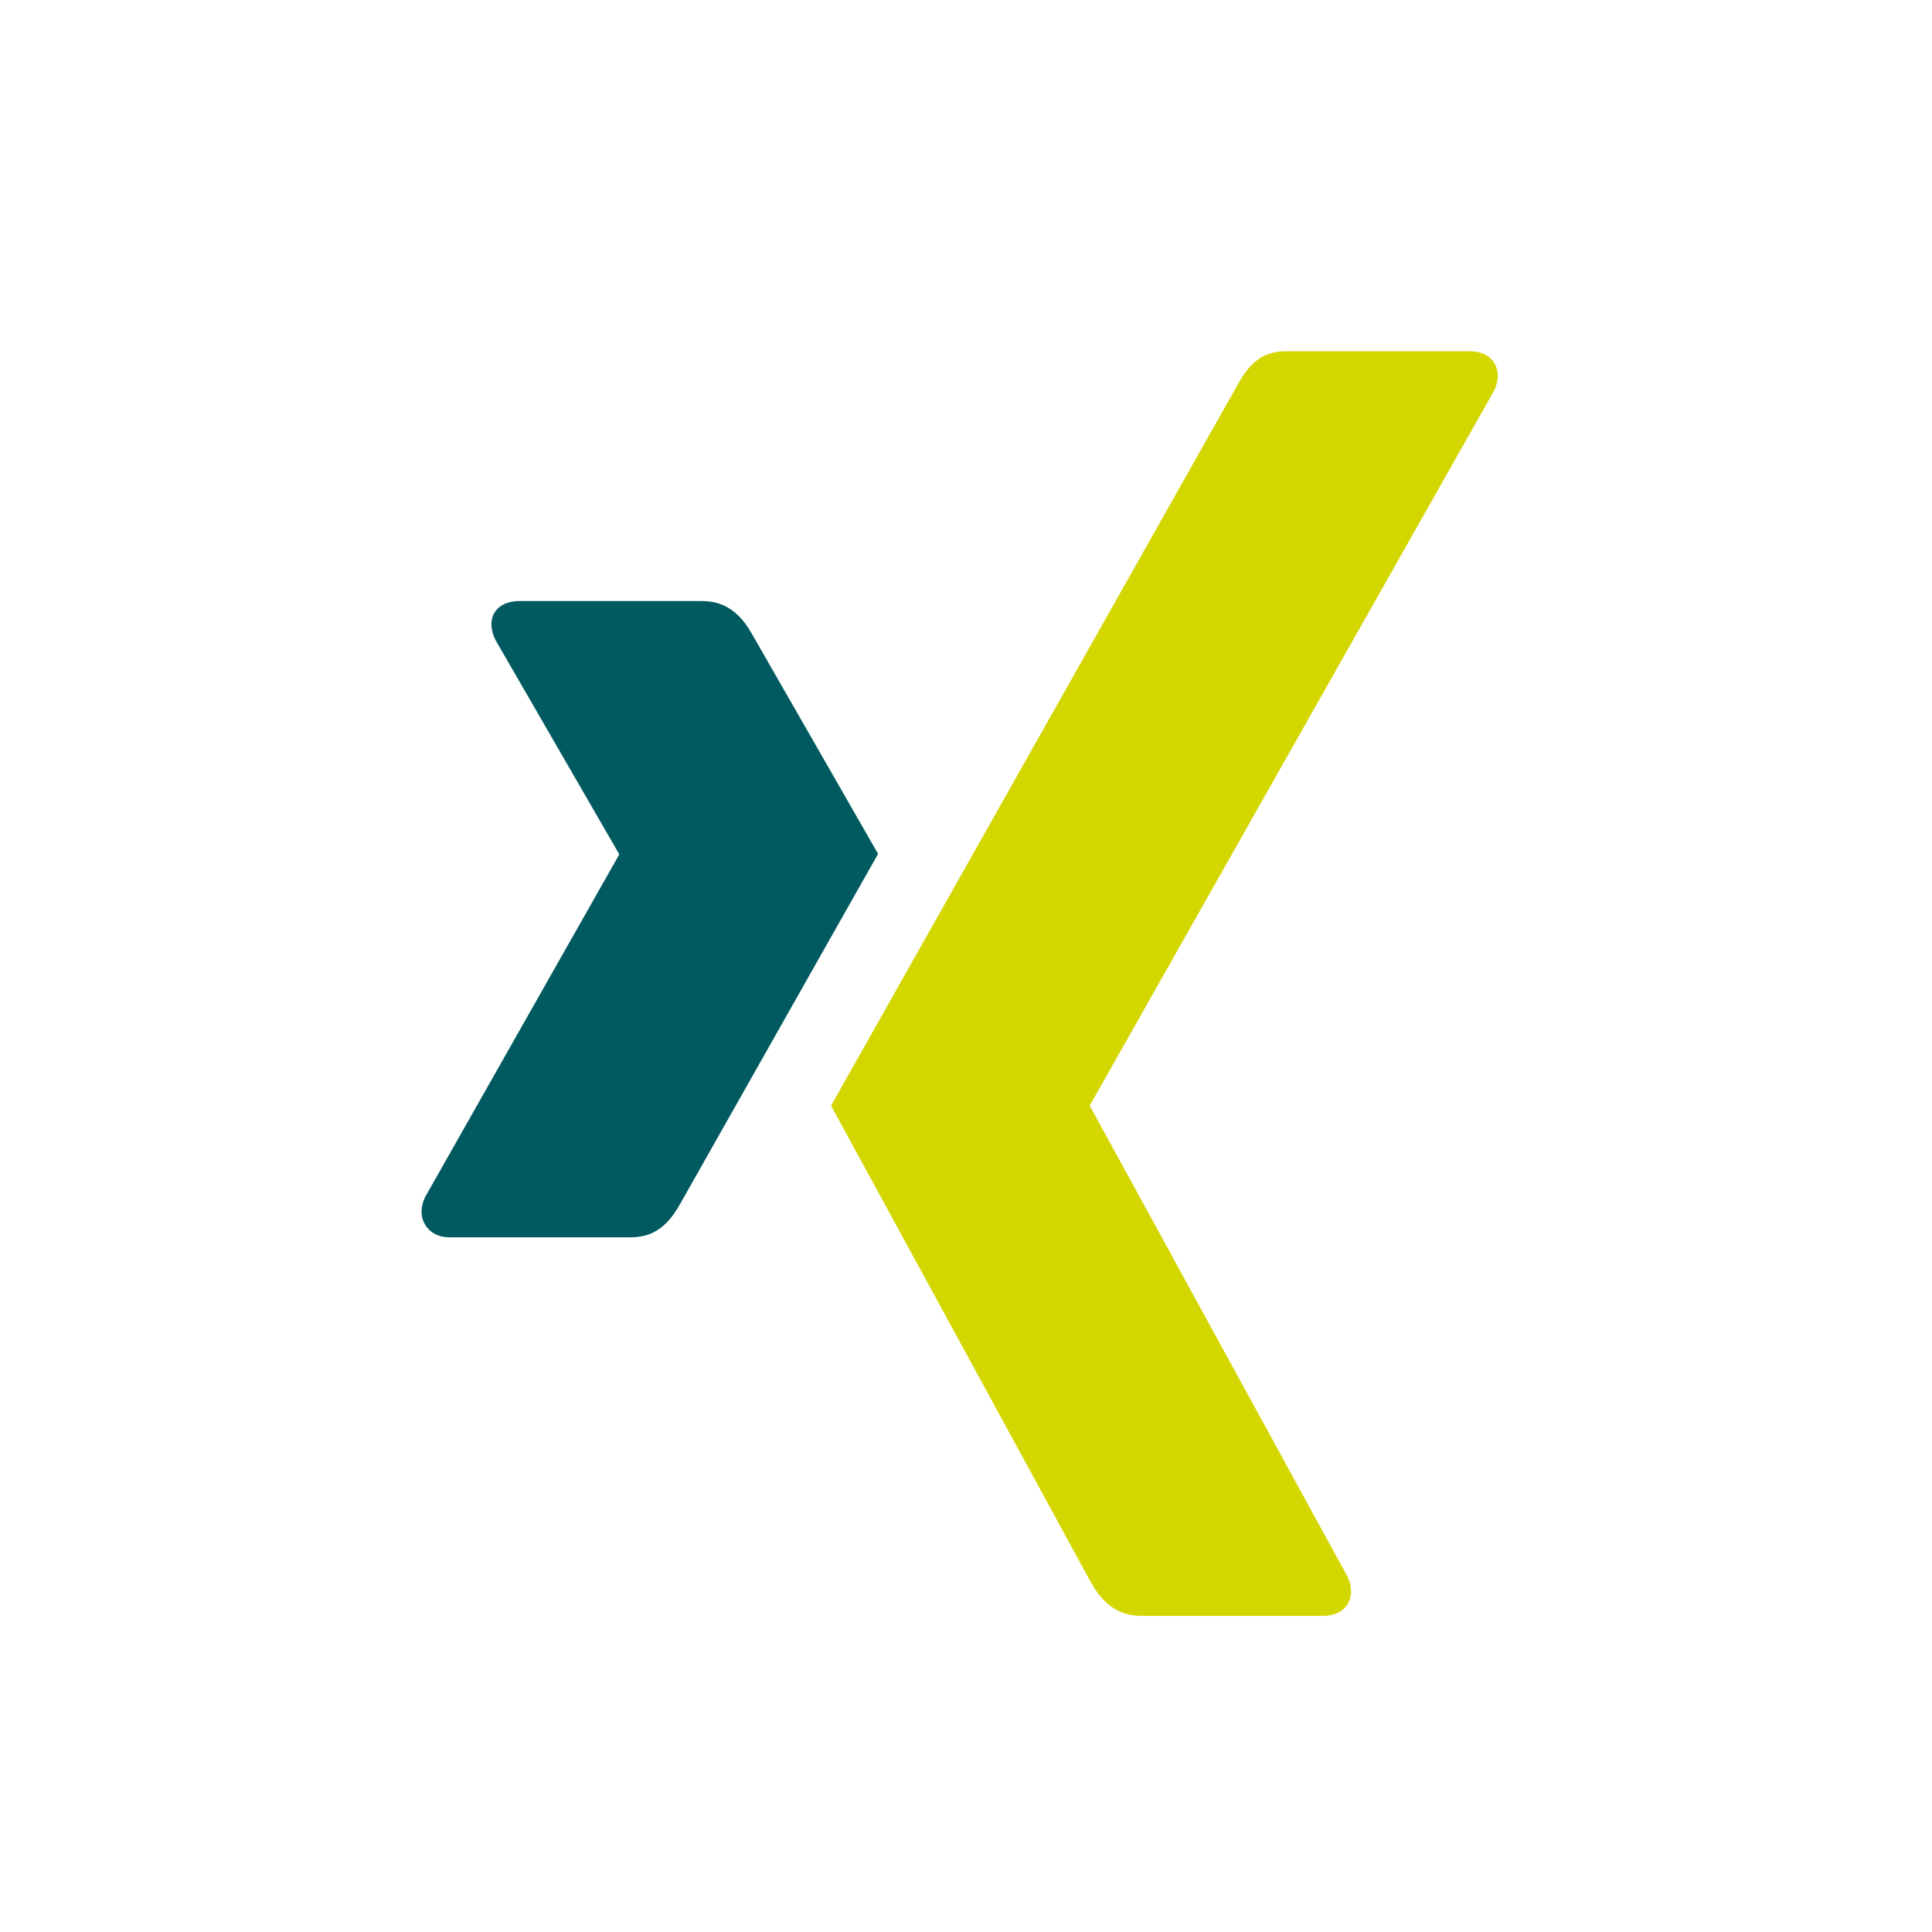
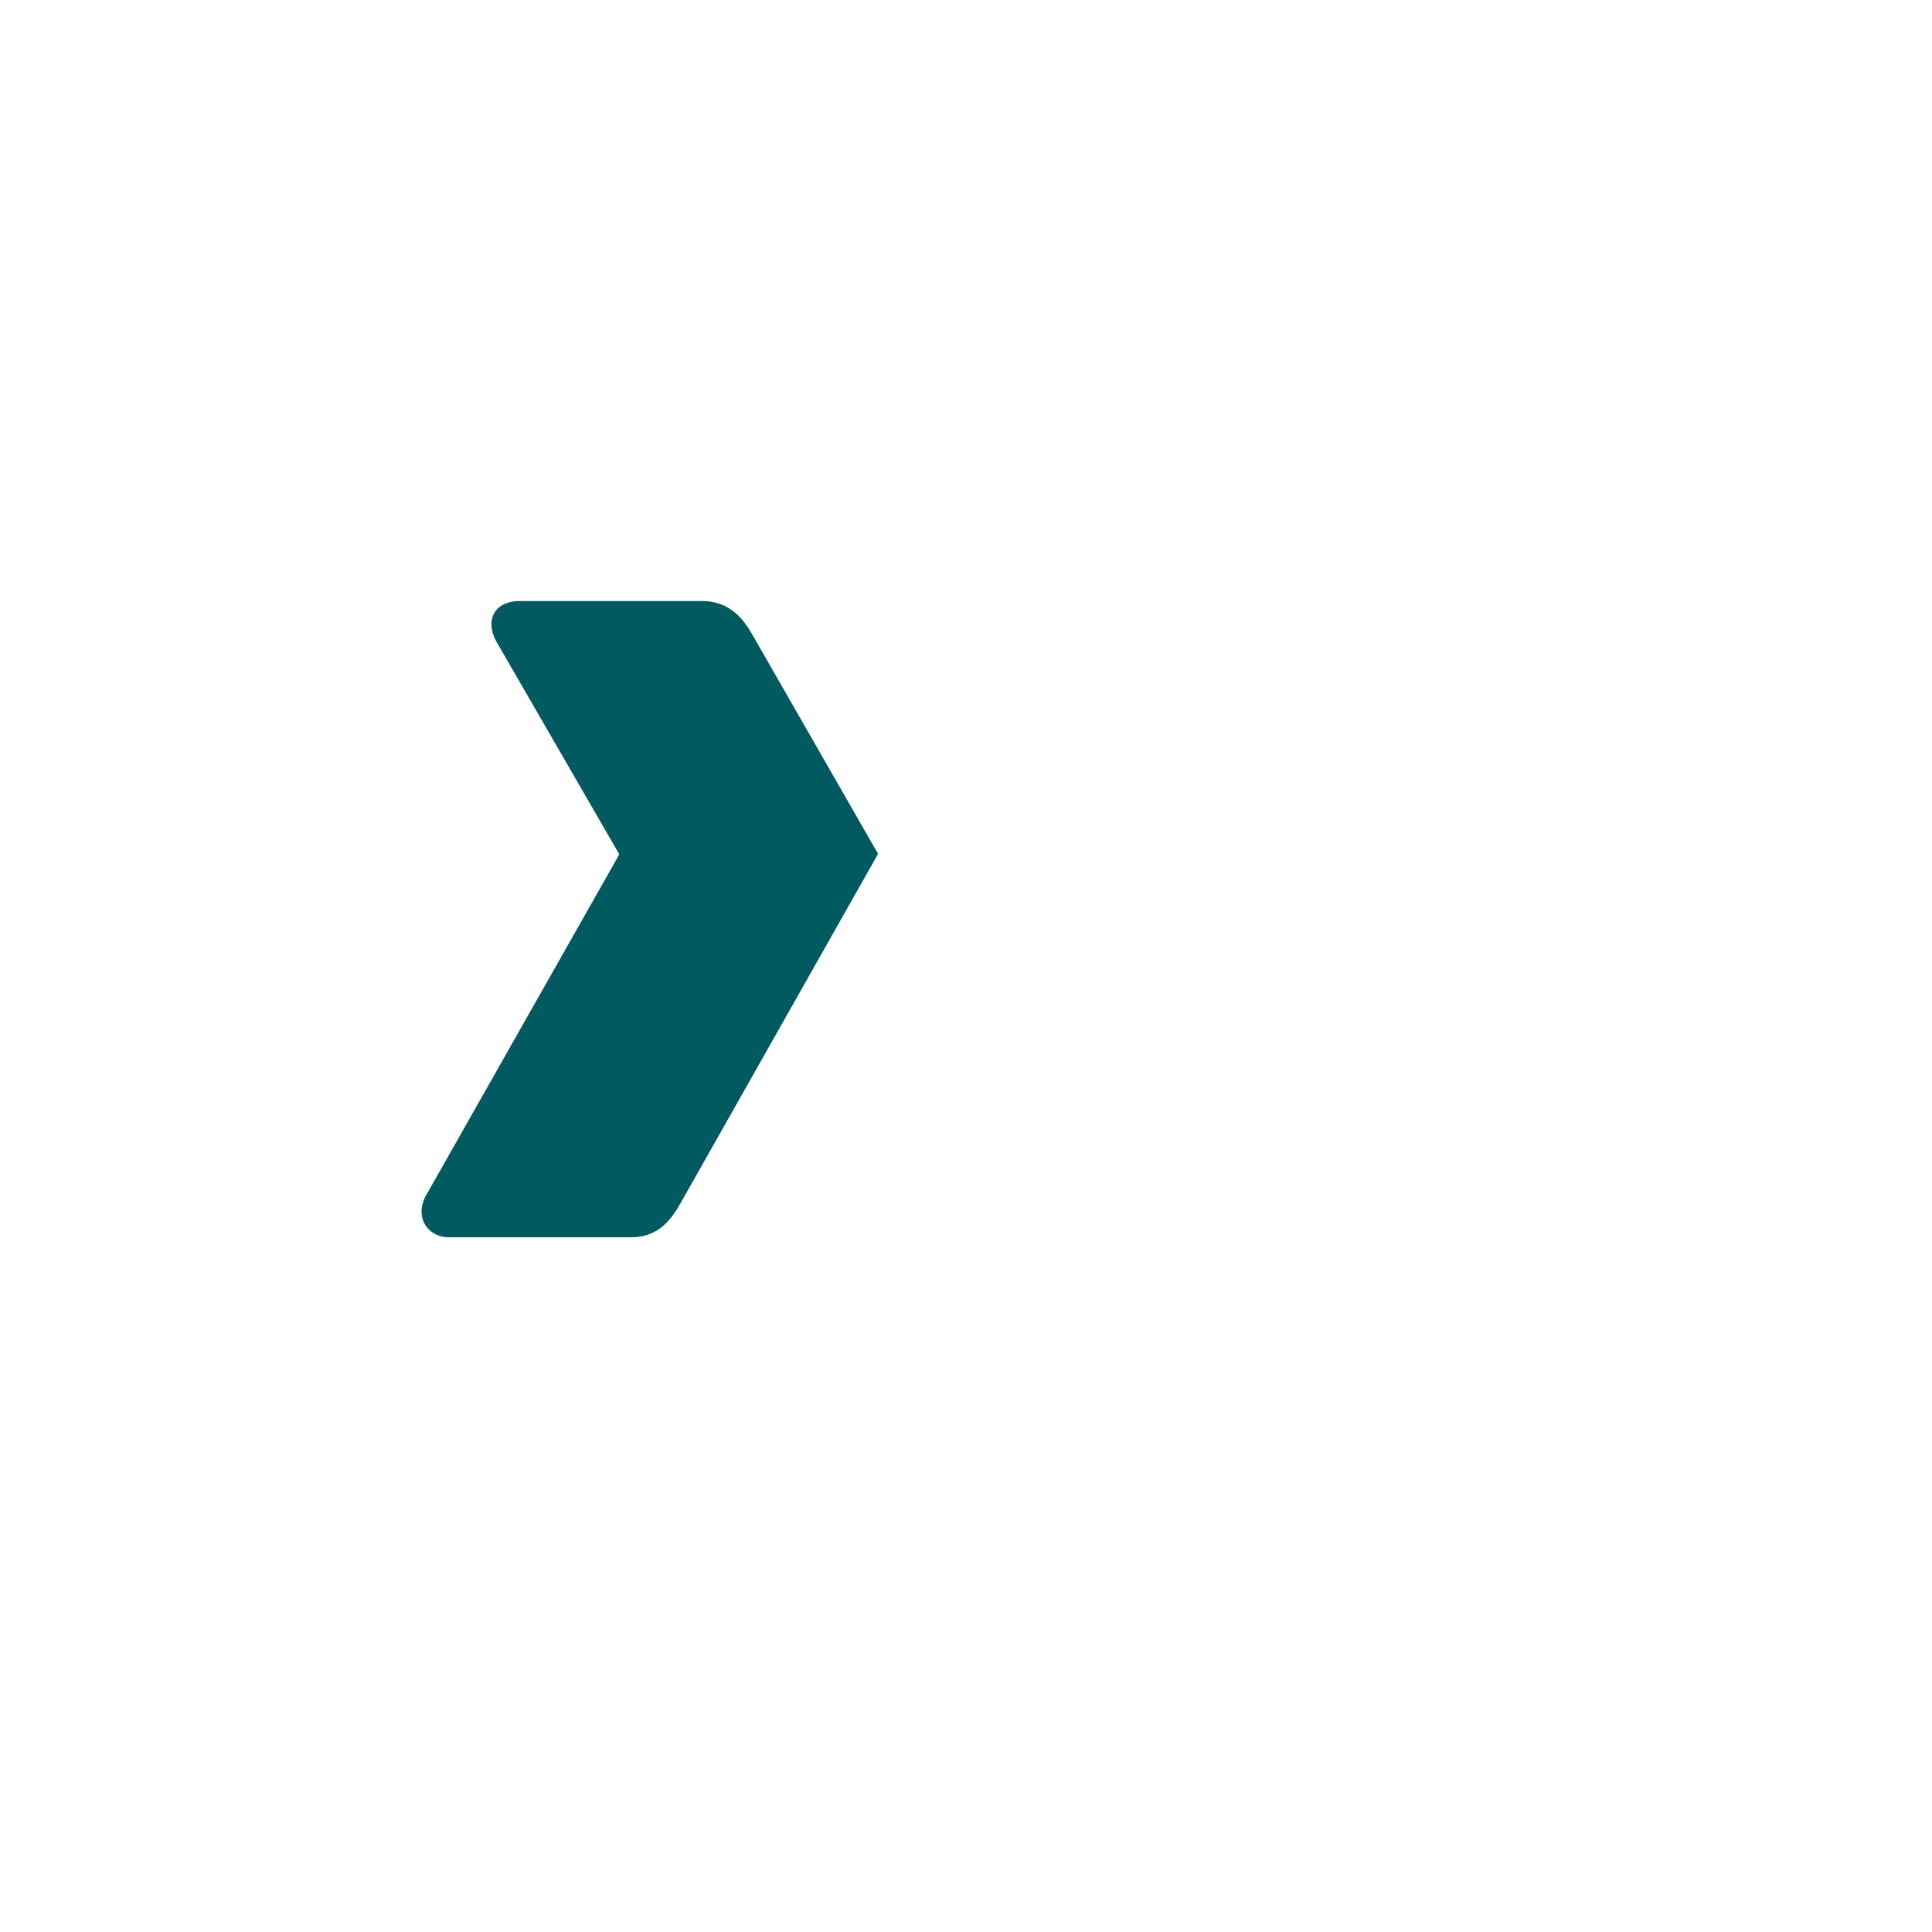
<svg xmlns="http://www.w3.org/2000/svg" width="55" height="55" viewBox="0 0 55 55" fill="none">
  <path d="M14.79 17.11C14.477 17.11 14.214 17.219 14.082 17.434C13.945 17.656 13.966 17.942 14.111 18.23L17.622 24.308C17.628 24.319 17.628 24.326 17.622 24.337L12.105 34.072C11.961 34.359 11.969 34.647 12.105 34.869C12.237 35.082 12.471 35.223 12.784 35.223H17.976C18.752 35.223 19.126 34.699 19.392 34.22C19.392 34.22 24.787 24.678 24.997 24.308C24.976 24.273 21.427 18.083 21.427 18.083C21.169 17.623 20.778 17.11 19.982 17.11H14.79Z" fill="#005A5F" />
-   <path d="M36.602 10C35.827 10 35.49 10.488 35.212 10.989C35.212 10.989 24.027 30.825 23.658 31.476C23.677 31.512 31.036 45.011 31.036 45.011C31.293 45.471 31.691 46 32.486 46H37.673C37.985 46 38.229 45.882 38.362 45.668C38.5 45.446 38.496 45.154 38.351 44.866L31.031 31.493C31.024 31.482 31.024 31.469 31.031 31.459L42.527 11.133C42.671 10.846 42.674 10.553 42.537 10.332C42.405 10.118 42.16 10 41.847 10H36.602Z" fill="#D4D600" />
</svg>